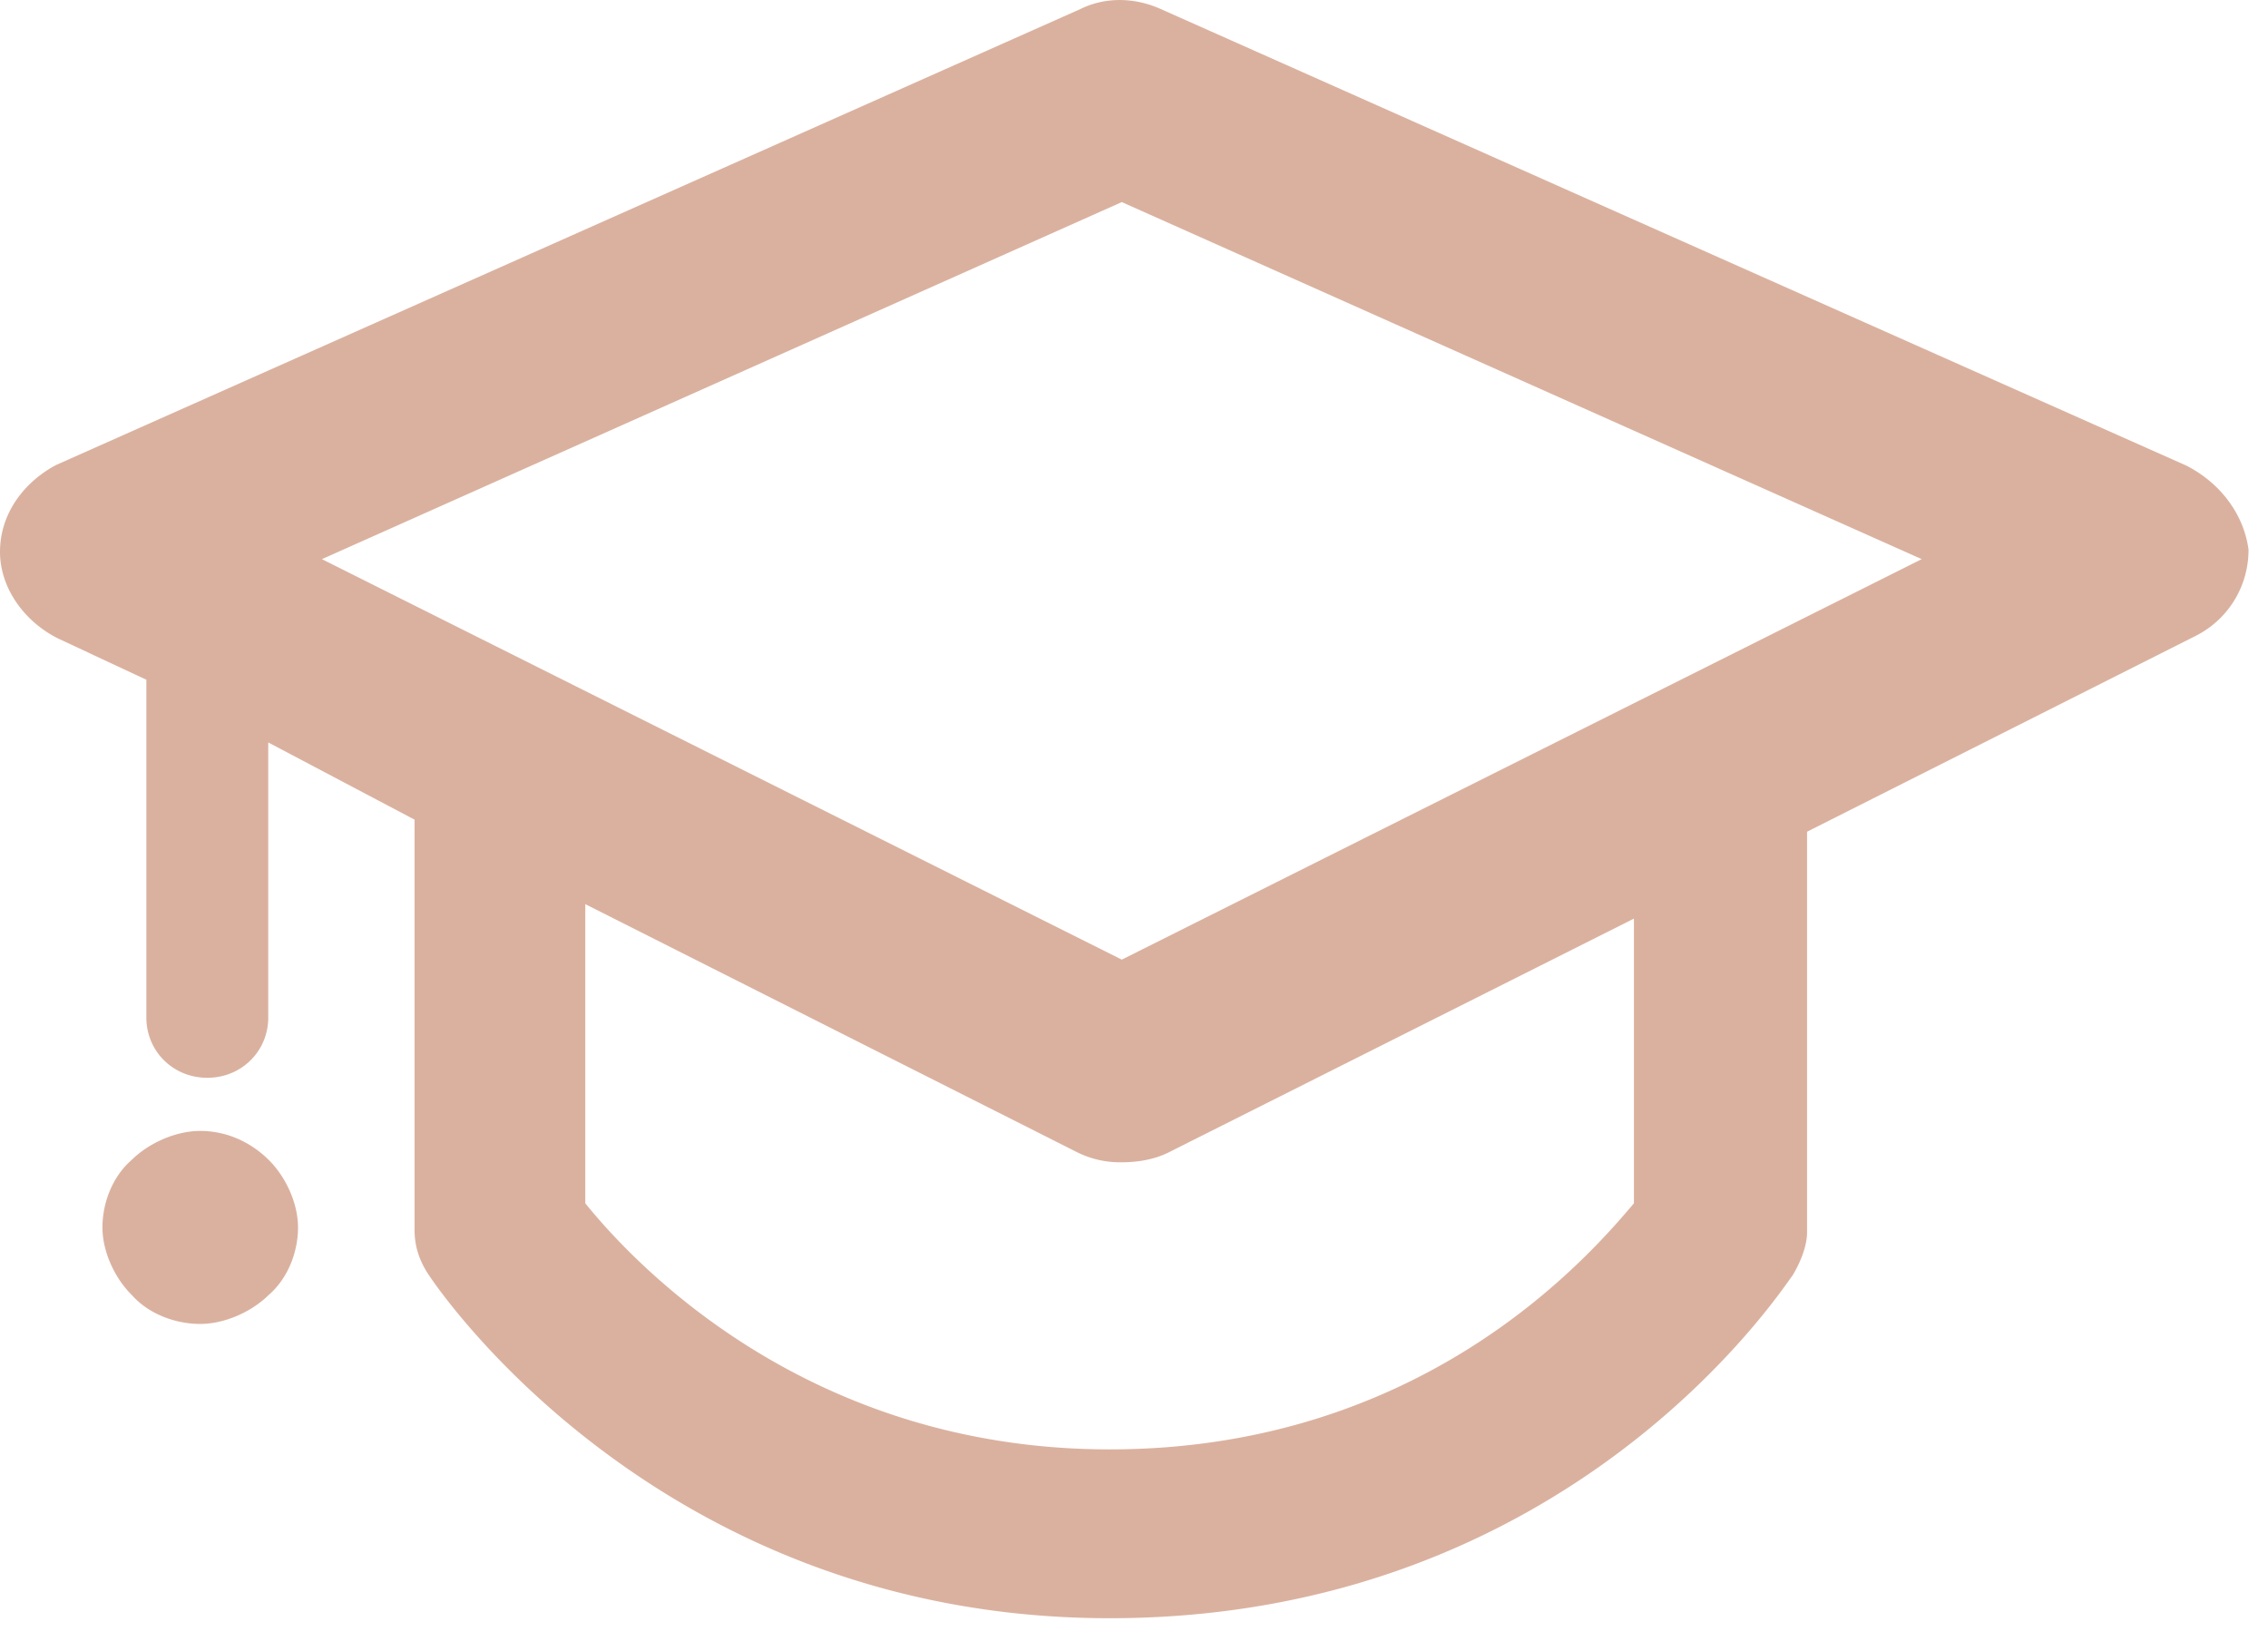
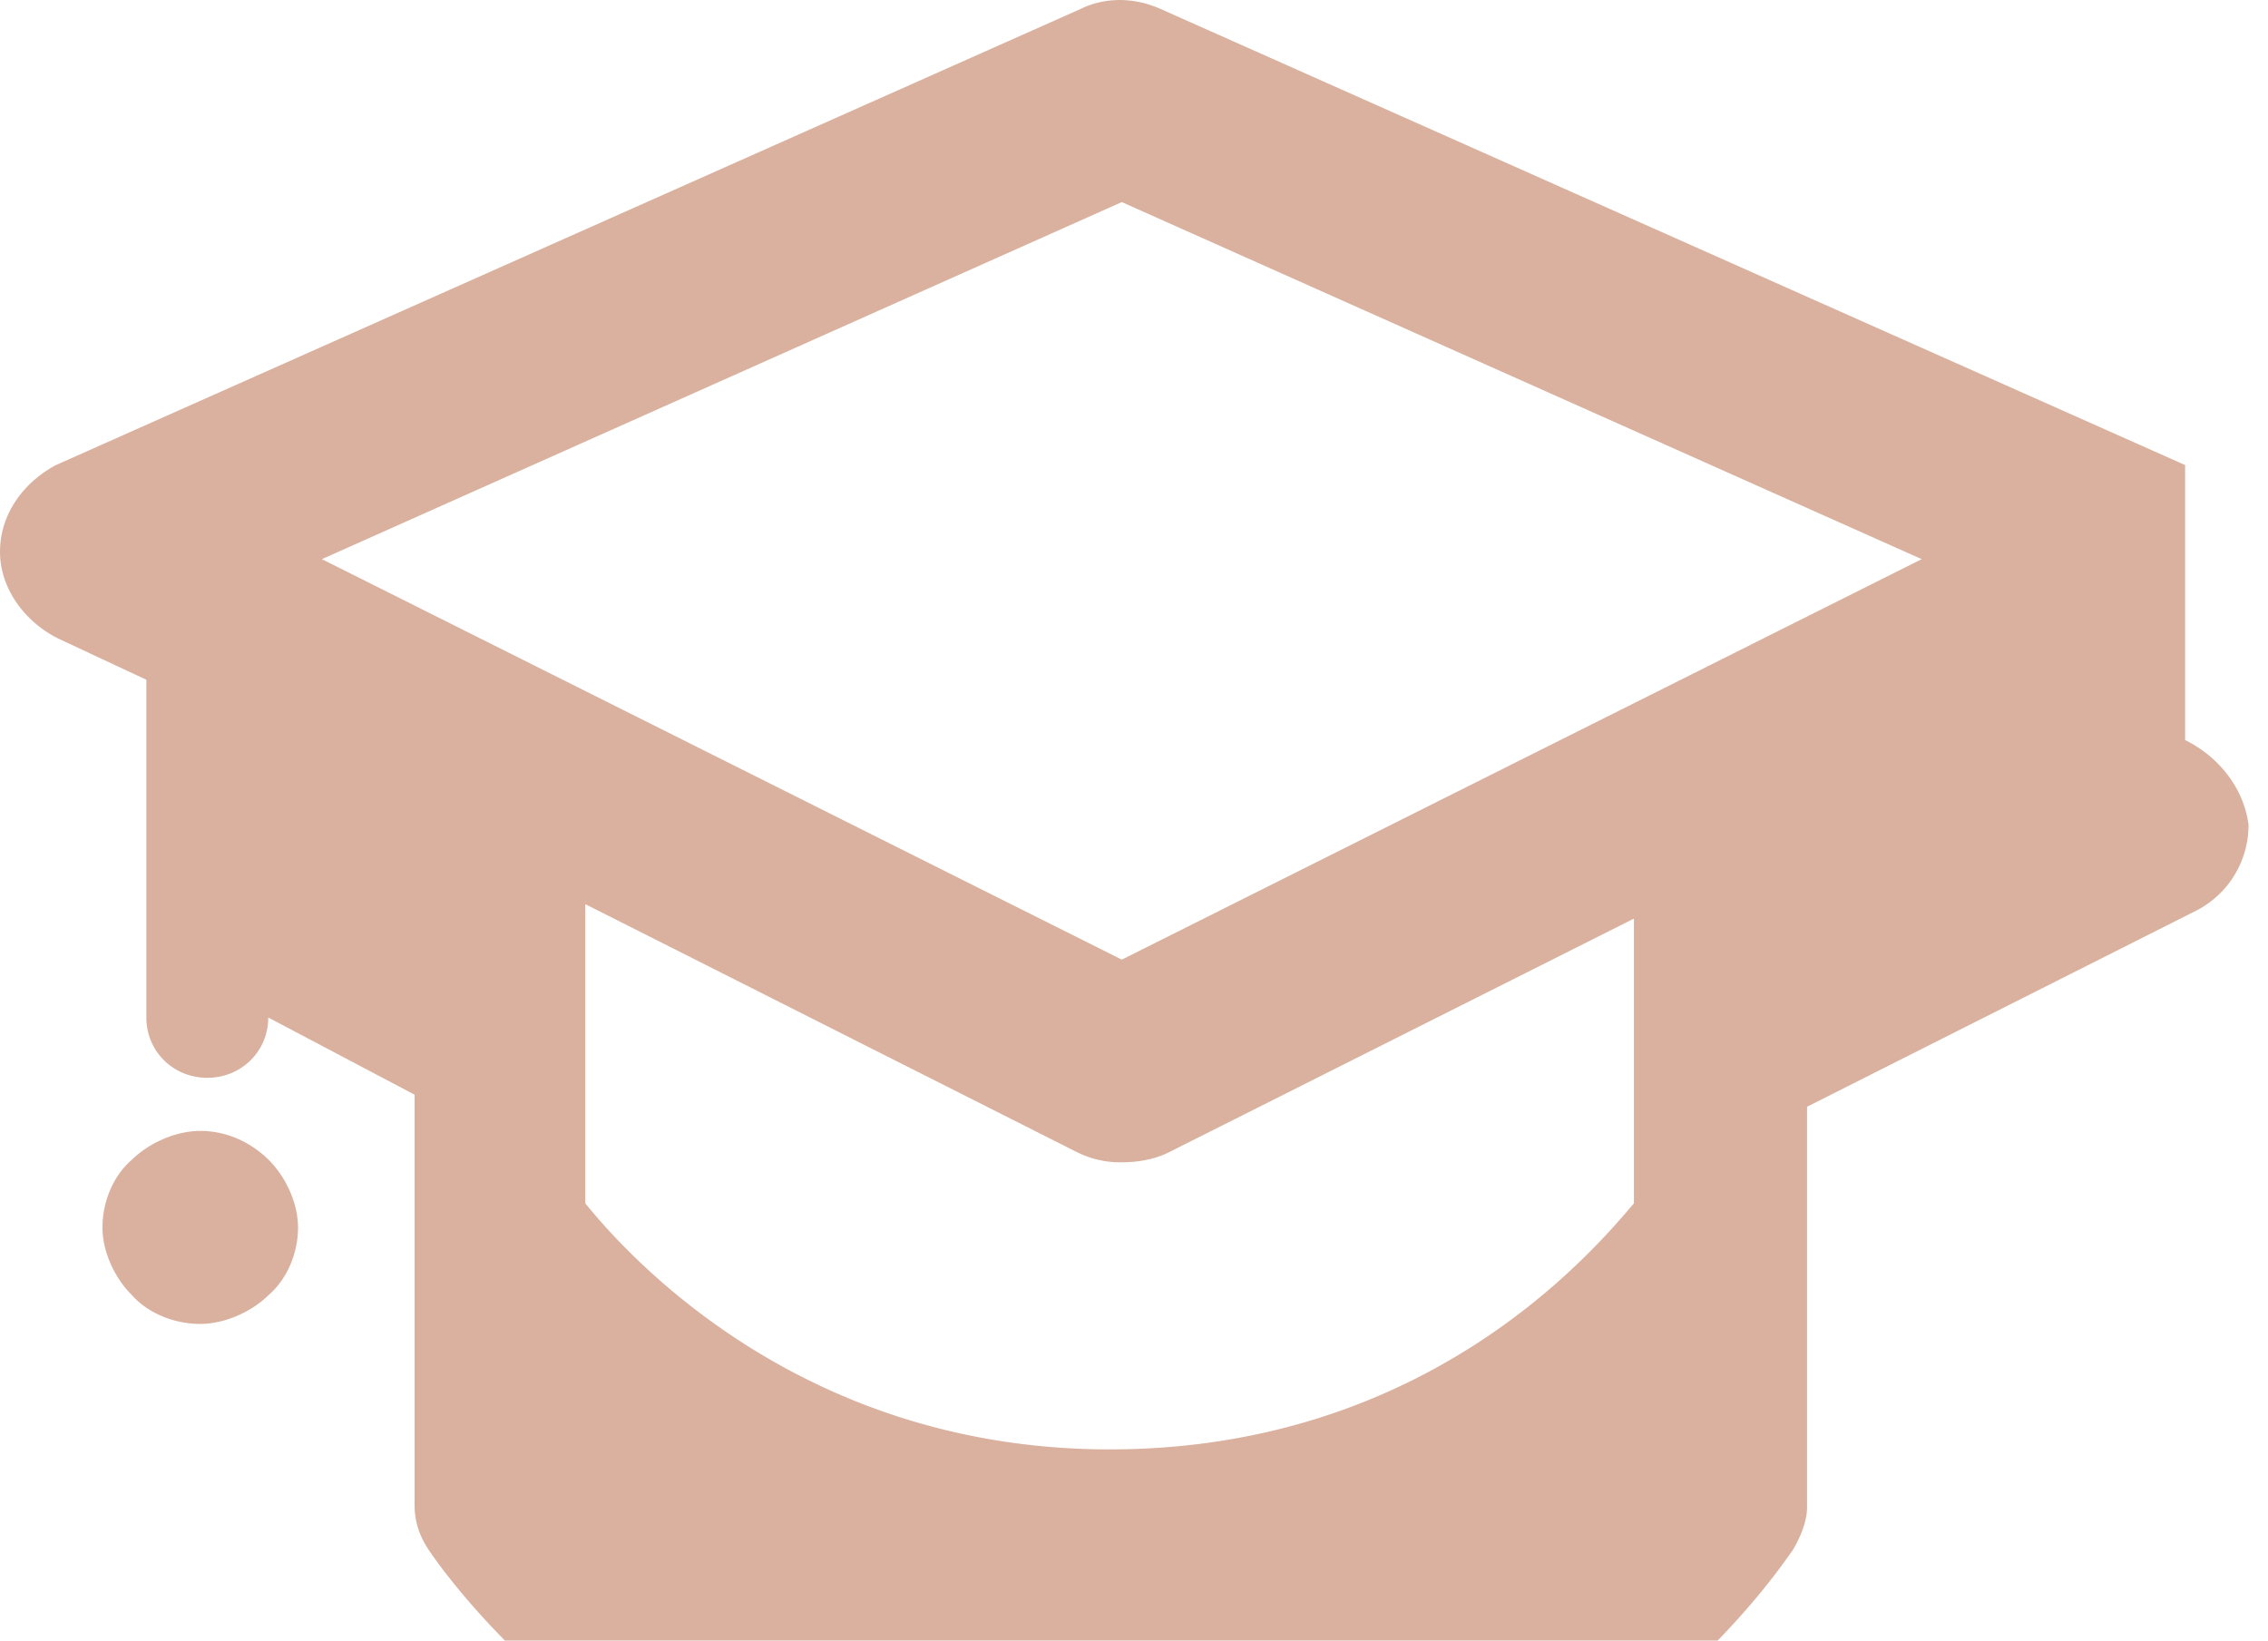
<svg xmlns="http://www.w3.org/2000/svg" width="47" height="34">
-   <path fill="#dab19f" d="M4.15 23.438c-.508 0-1.065.25-1.42.6-.405.35-.607.9-.607 1.4 0 .5.253 1.05.608 1.4.354.4.911.6 1.418.6.507 0 1.064-.25 1.419-.6.405-.35.608-.9.608-1.4 0-.5-.254-1.05-.608-1.4-.406-.4-.912-.6-1.419-.6zm19.097-3.55l-16.576-8.3 16.576-7.4 16.577 7.4zm10.613 5.05c-1.01 1.2-4.447 5.1-10.865 5.1-6.267 0-9.855-3.85-10.866-5.1v-6.2l10.209 5.15a2 2 0 00.91.2c.303 0 .656-.05.96-.2l9.652-4.85zm11.422-15.3L24.056.188c-.556-.25-1.162-.25-1.668 0L1.162 9.637c-.657.35-1.162 1-1.162 1.8 0 .75.505 1.45 1.213 1.8l1.82.85v7c0 .7.555 1.25 1.263 1.25.707 0 1.263-.55 1.263-1.25v-5.7l3.032 1.6v8.5c0 .35.101.65.304.95.202.3 4.8 7.1 14.1 7.1 9.551 0 13.948-6.85 14.15-7.1.152-.25.303-.6.303-.9v-8.3l8.036-4.05a1.99 1.99 0 001.112-1.8c-.101-.75-.607-1.4-1.314-1.75z" />
+   <path fill="#dab19f" d="M4.15 23.438c-.508 0-1.065.25-1.42.6-.405.35-.607.9-.607 1.4 0 .5.253 1.05.608 1.4.354.4.911.6 1.418.6.507 0 1.064-.25 1.419-.6.405-.35.608-.9.608-1.4 0-.5-.254-1.05-.608-1.4-.406-.4-.912-.6-1.419-.6zm19.097-3.55l-16.576-8.3 16.576-7.4 16.577 7.4zm10.613 5.05c-1.01 1.2-4.447 5.1-10.865 5.1-6.267 0-9.855-3.85-10.866-5.1v-6.2l10.209 5.15a2 2 0 00.91.2c.303 0 .656-.05.96-.2l9.652-4.85zm11.422-15.3L24.056.188c-.556-.25-1.162-.25-1.668 0L1.162 9.637c-.657.35-1.162 1-1.162 1.8 0 .75.505 1.45 1.213 1.8l1.82.85v7c0 .7.555 1.25 1.263 1.25.707 0 1.263-.55 1.263-1.25l3.032 1.6v8.5c0 .35.101.65.304.95.202.3 4.8 7.1 14.1 7.1 9.551 0 13.948-6.85 14.15-7.1.152-.25.303-.6.303-.9v-8.3l8.036-4.05a1.99 1.99 0 001.112-1.8c-.101-.75-.607-1.4-1.314-1.75z" />
</svg>